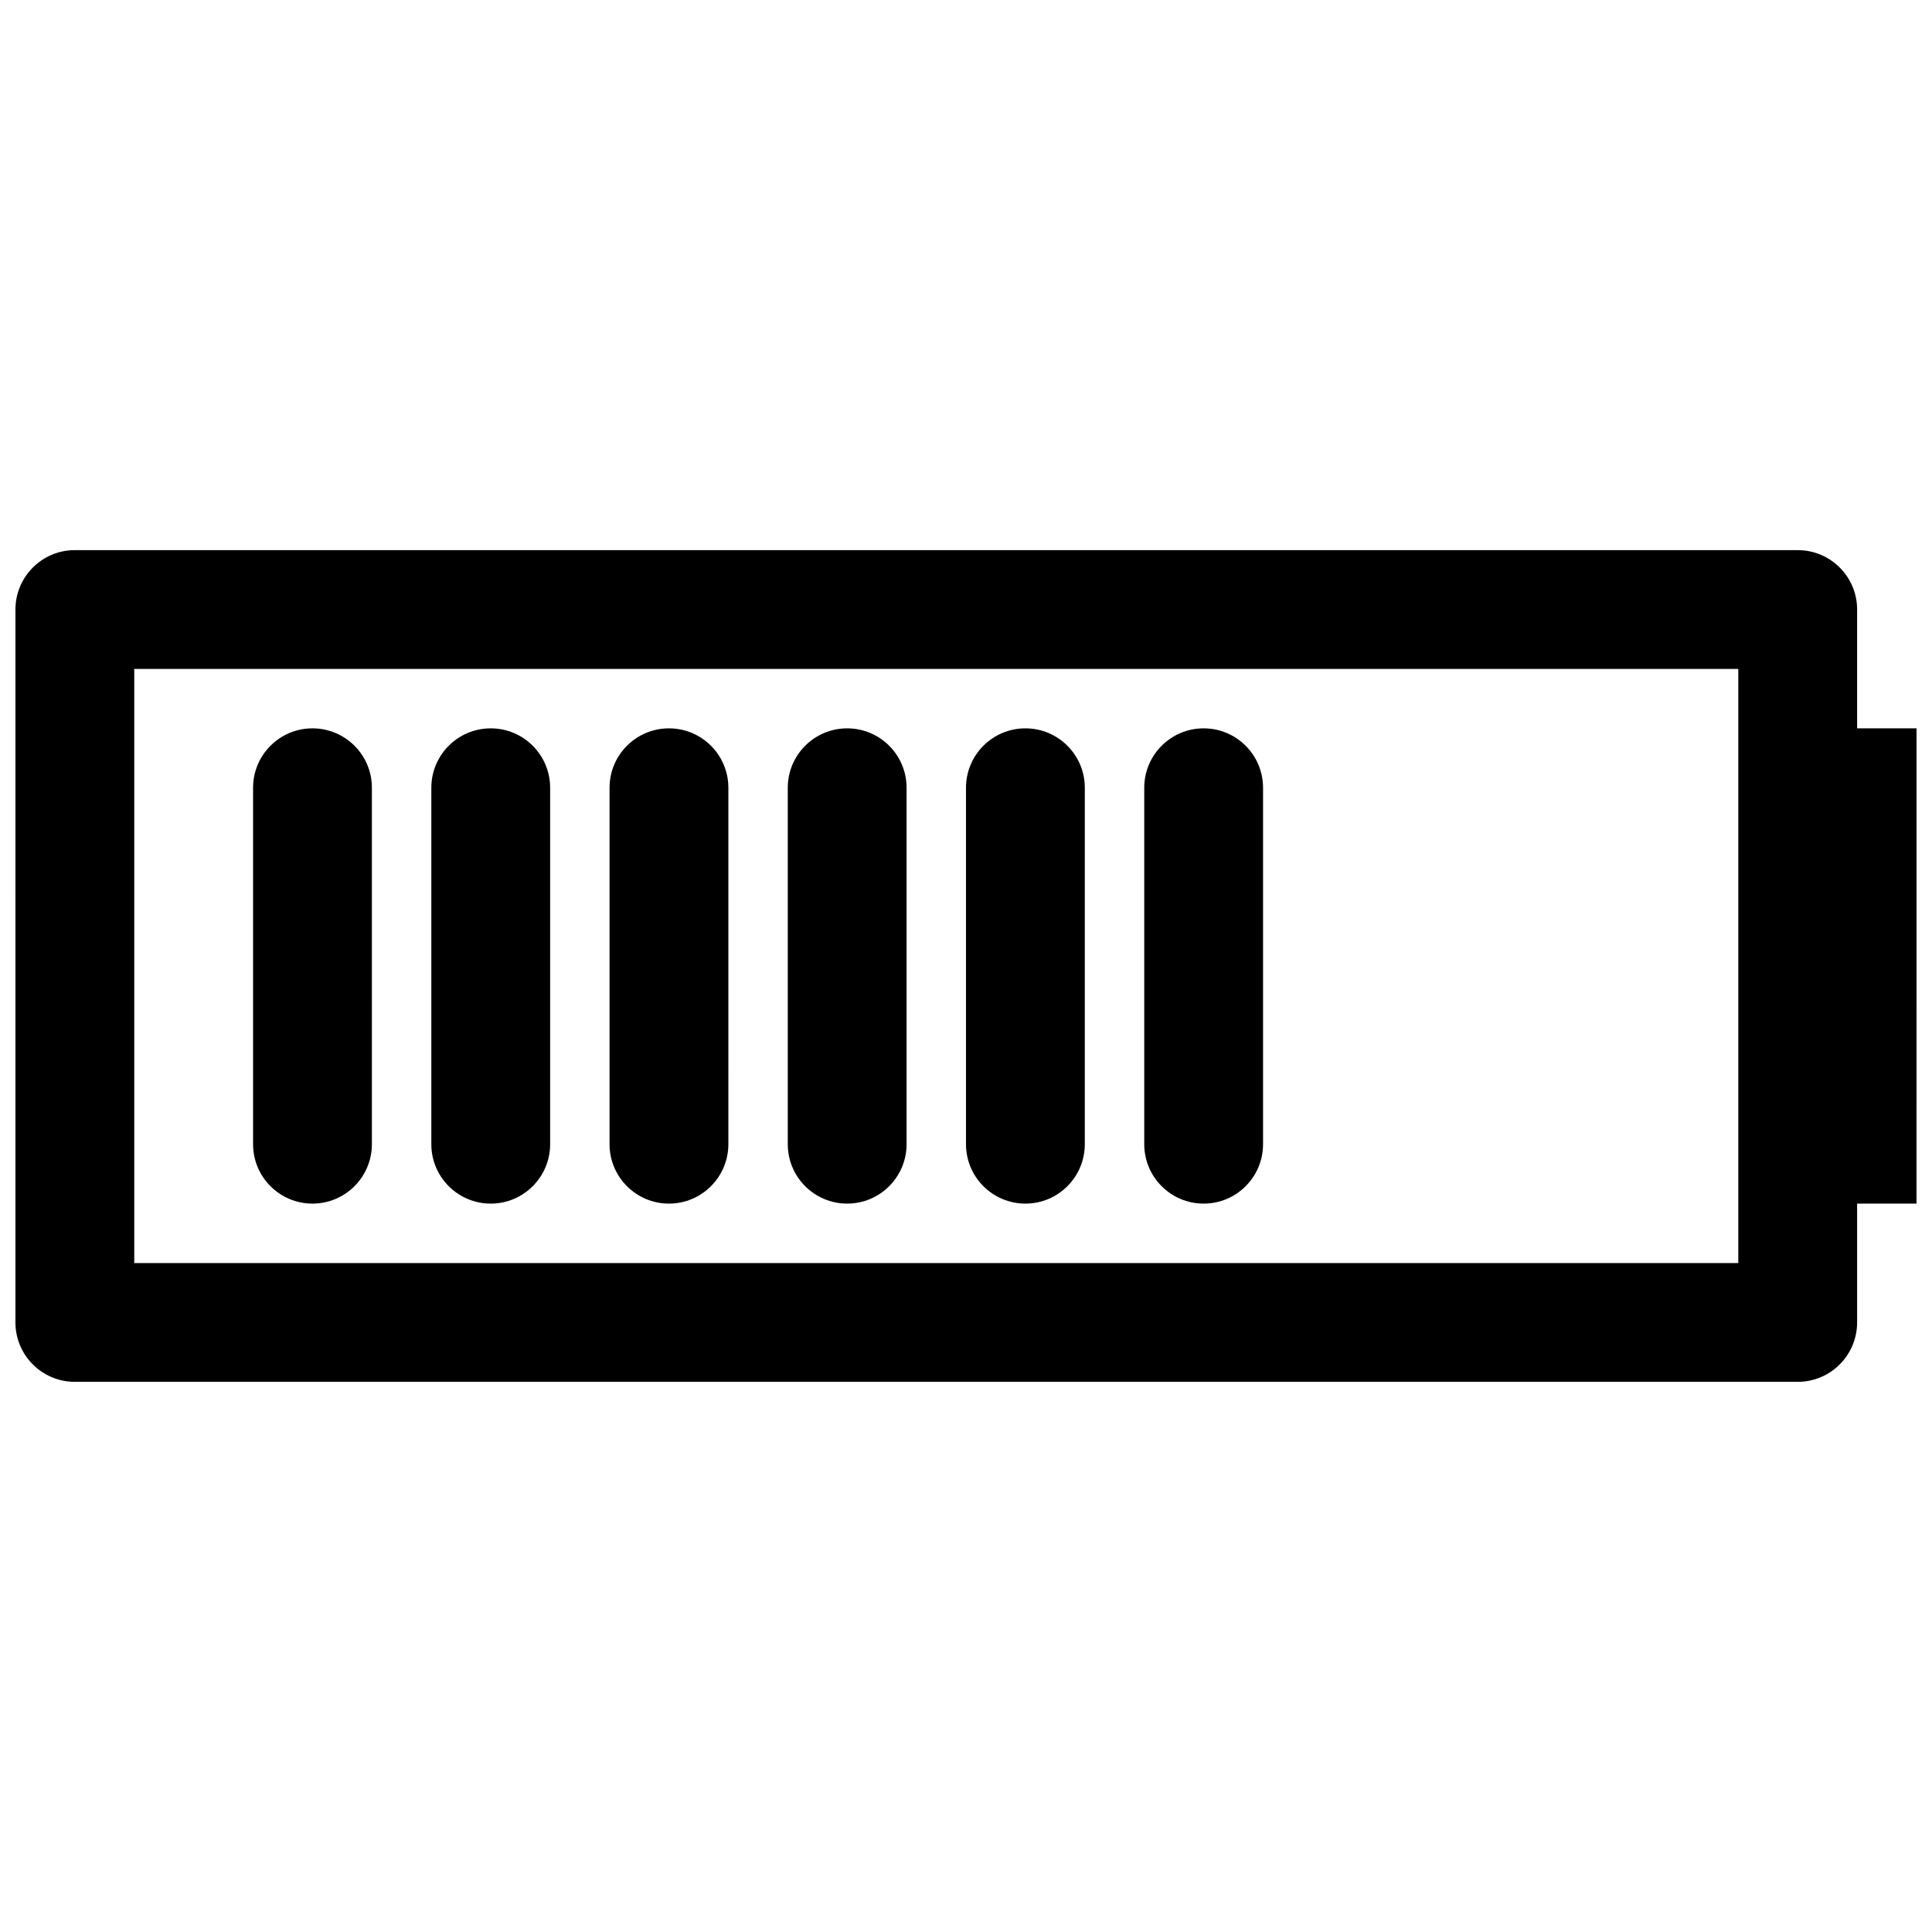
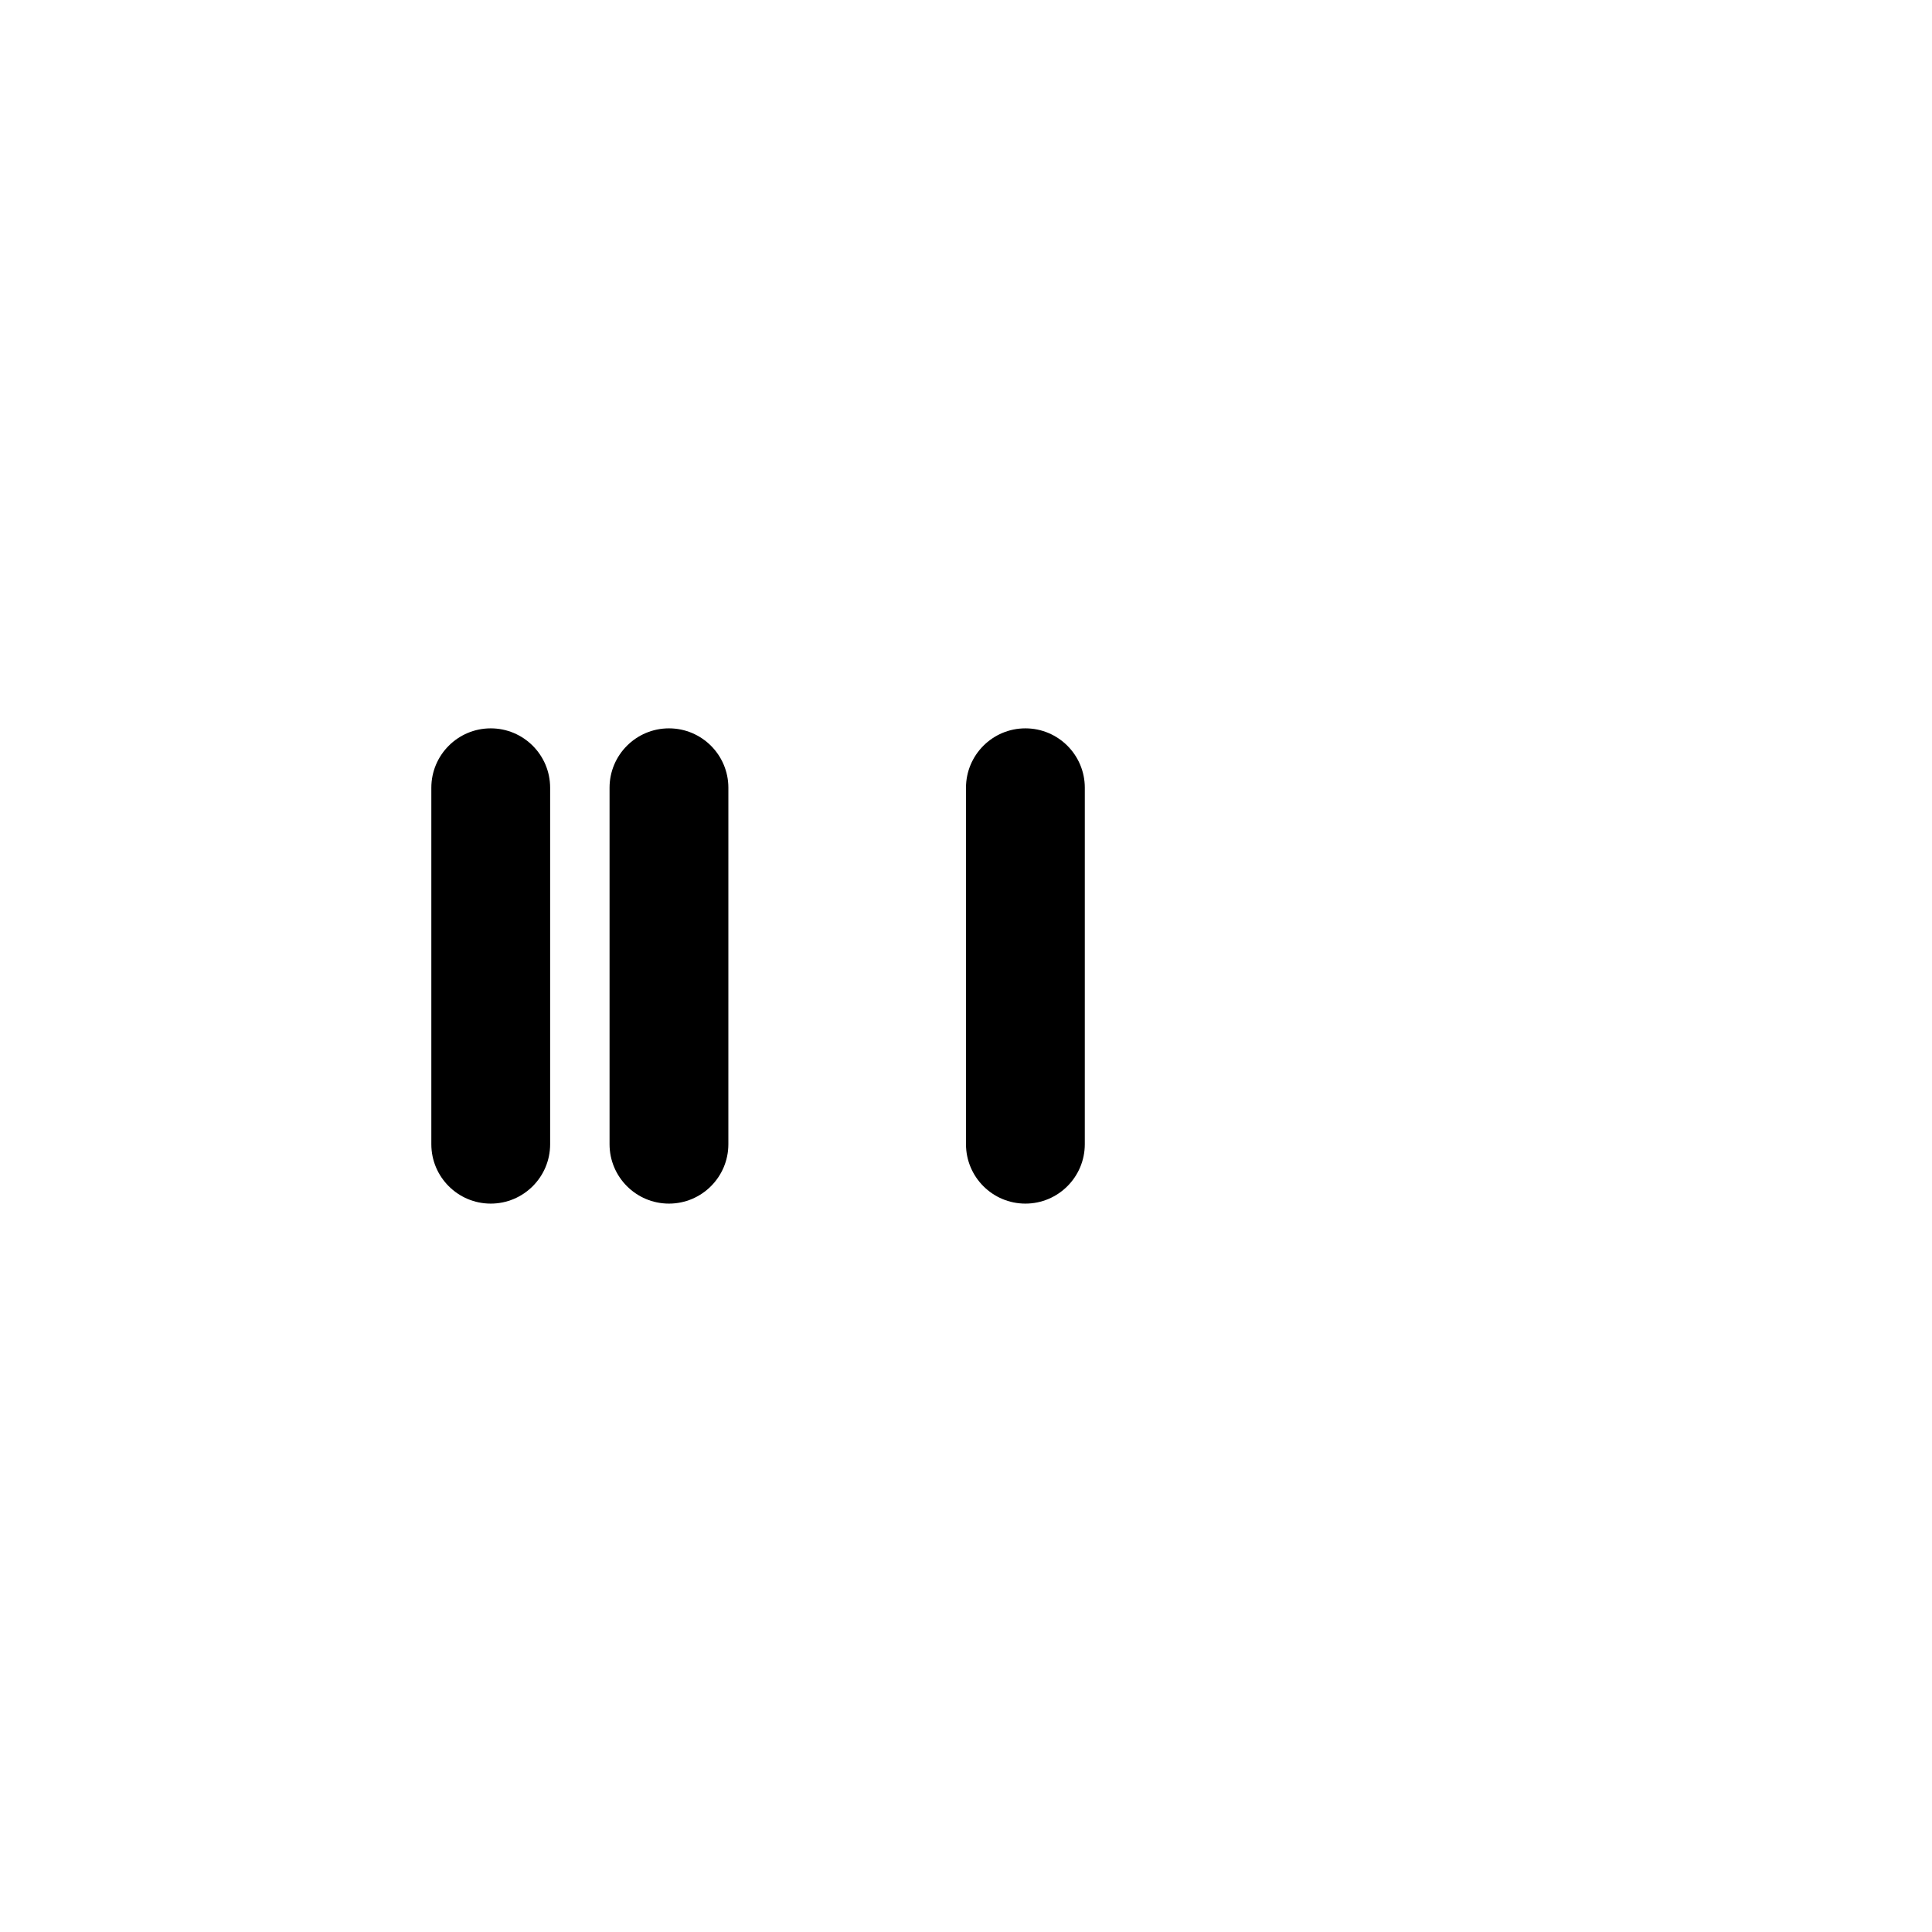
<svg xmlns="http://www.w3.org/2000/svg" width="800px" height="800px" version="1.1" viewBox="144 144 512 512">
  <defs>
    <clipPath id="a">
-       <path d="m148.09 289h503.81v222h-503.81z" />
-     </clipPath>
+       </clipPath>
  </defs>
  <g clip-path="url(#a)">
-     <path d="m148.09 494.46c0 8.691 7.055 15.742 15.742 15.742h456.58c8.691 0 15.742-7.055 15.742-15.742v-31.488h15.742l0.004-125.95h-15.742v-31.488c0-8.691-7.055-15.742-15.742-15.742l-456.58-0.004c-8.691 0-15.742 7.055-15.742 15.742zm31.488-173.18h425.09v157.44h-425.09z" />
-   </g>
-   <path d="m226.81 337.02c-8.691 0-15.742 7.055-15.742 15.742v94.465c0 8.691 7.055 15.742 15.742 15.742 8.691 0 15.742-7.055 15.742-15.742l0.004-94.465c0-8.691-7.055-15.742-15.746-15.742z" />
+     </g>
  <path d="m274.05 337.02c-8.691 0-15.742 7.055-15.742 15.742v94.465c0 8.691 7.055 15.742 15.742 15.742 8.691 0 15.742-7.055 15.742-15.742v-94.465c0-8.691-7.051-15.742-15.742-15.742z" />
  <path d="m321.28 337.02c-8.691 0-15.742 7.055-15.742 15.742v94.465c0 8.691 7.055 15.742 15.742 15.742 8.691 0 15.742-7.055 15.742-15.742l0.004-94.465c0-8.691-7.055-15.742-15.746-15.742z" />
-   <path d="m368.51 337.02c-8.691 0-15.742 7.055-15.742 15.742v94.465c0 8.691 7.055 15.742 15.742 15.742 8.691 0 15.742-7.055 15.742-15.742v-94.465c0-8.691-7.055-15.742-15.742-15.742z" />
  <path d="m415.74 337.02c-8.691 0-15.742 7.055-15.742 15.742v94.465c0 8.691 7.055 15.742 15.742 15.742 8.691 0 15.742-7.055 15.742-15.742l0.004-94.465c0-8.691-7.055-15.742-15.746-15.742z" />
-   <path d="m462.98 337.02c-8.691 0-15.742 7.055-15.742 15.742v94.465c0 8.691 7.055 15.742 15.742 15.742 8.691 0 15.742-7.055 15.742-15.742v-94.465c0-8.691-7.055-15.742-15.742-15.742z" />
</svg>